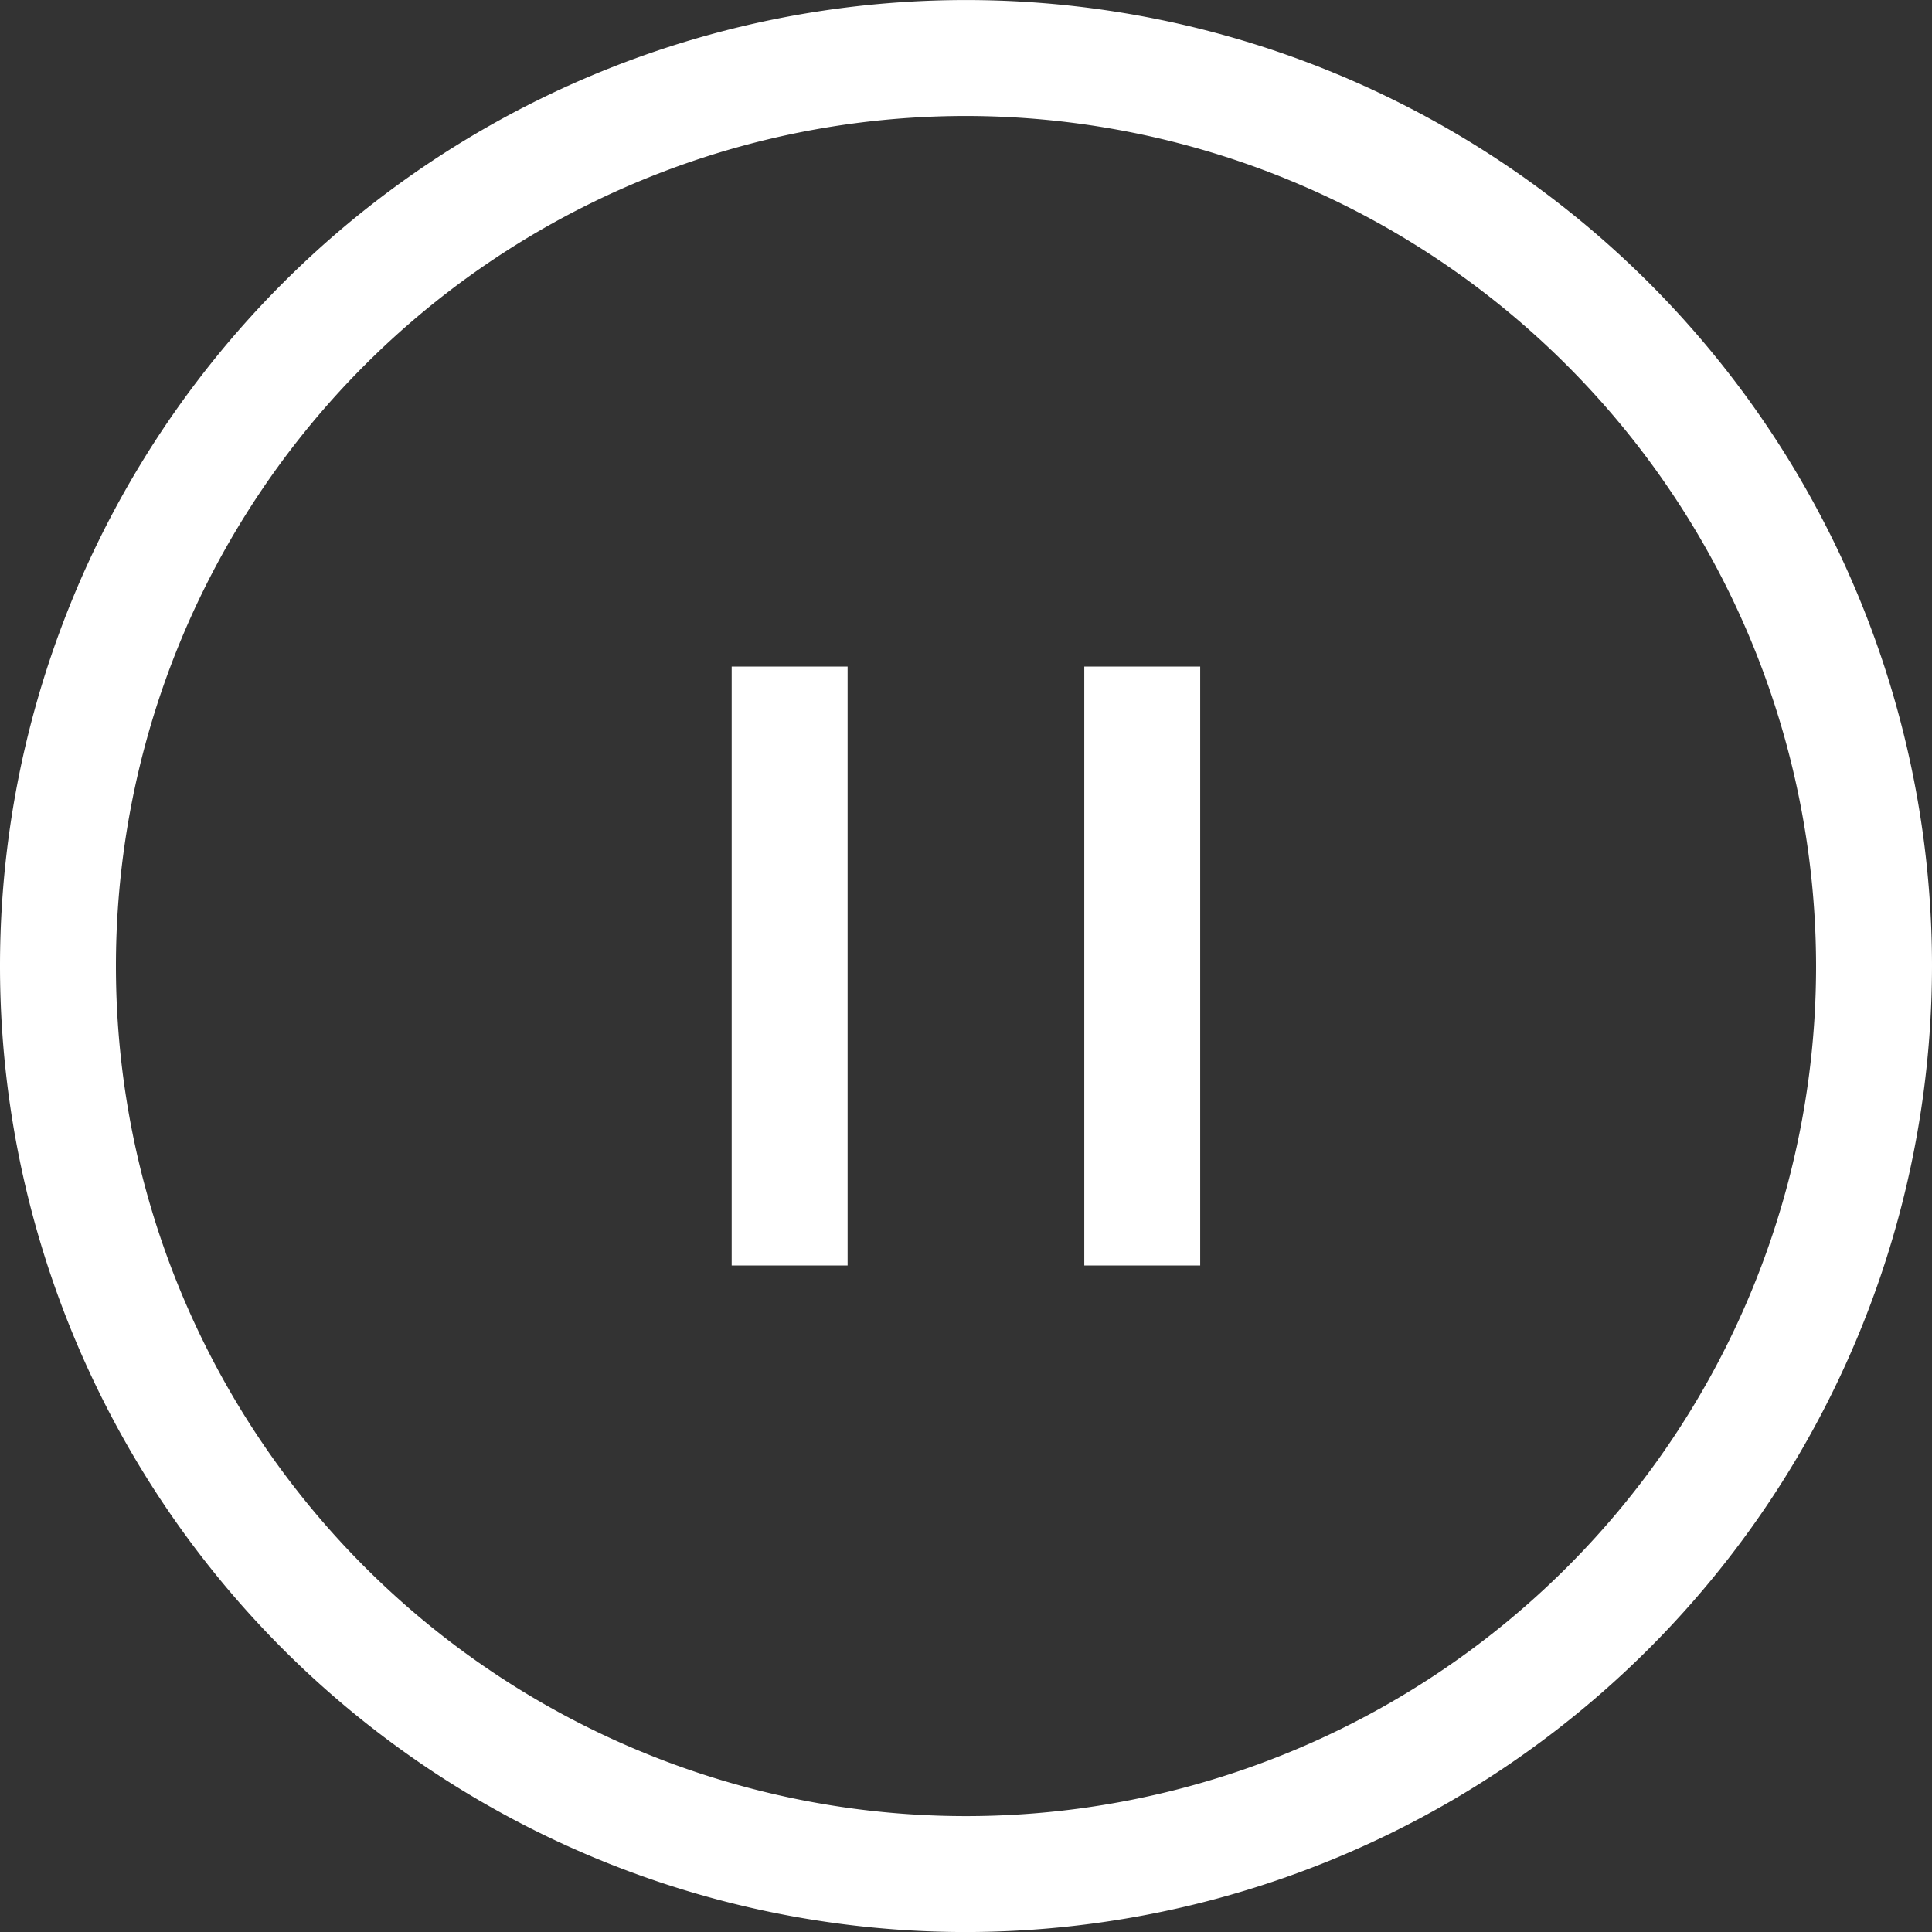
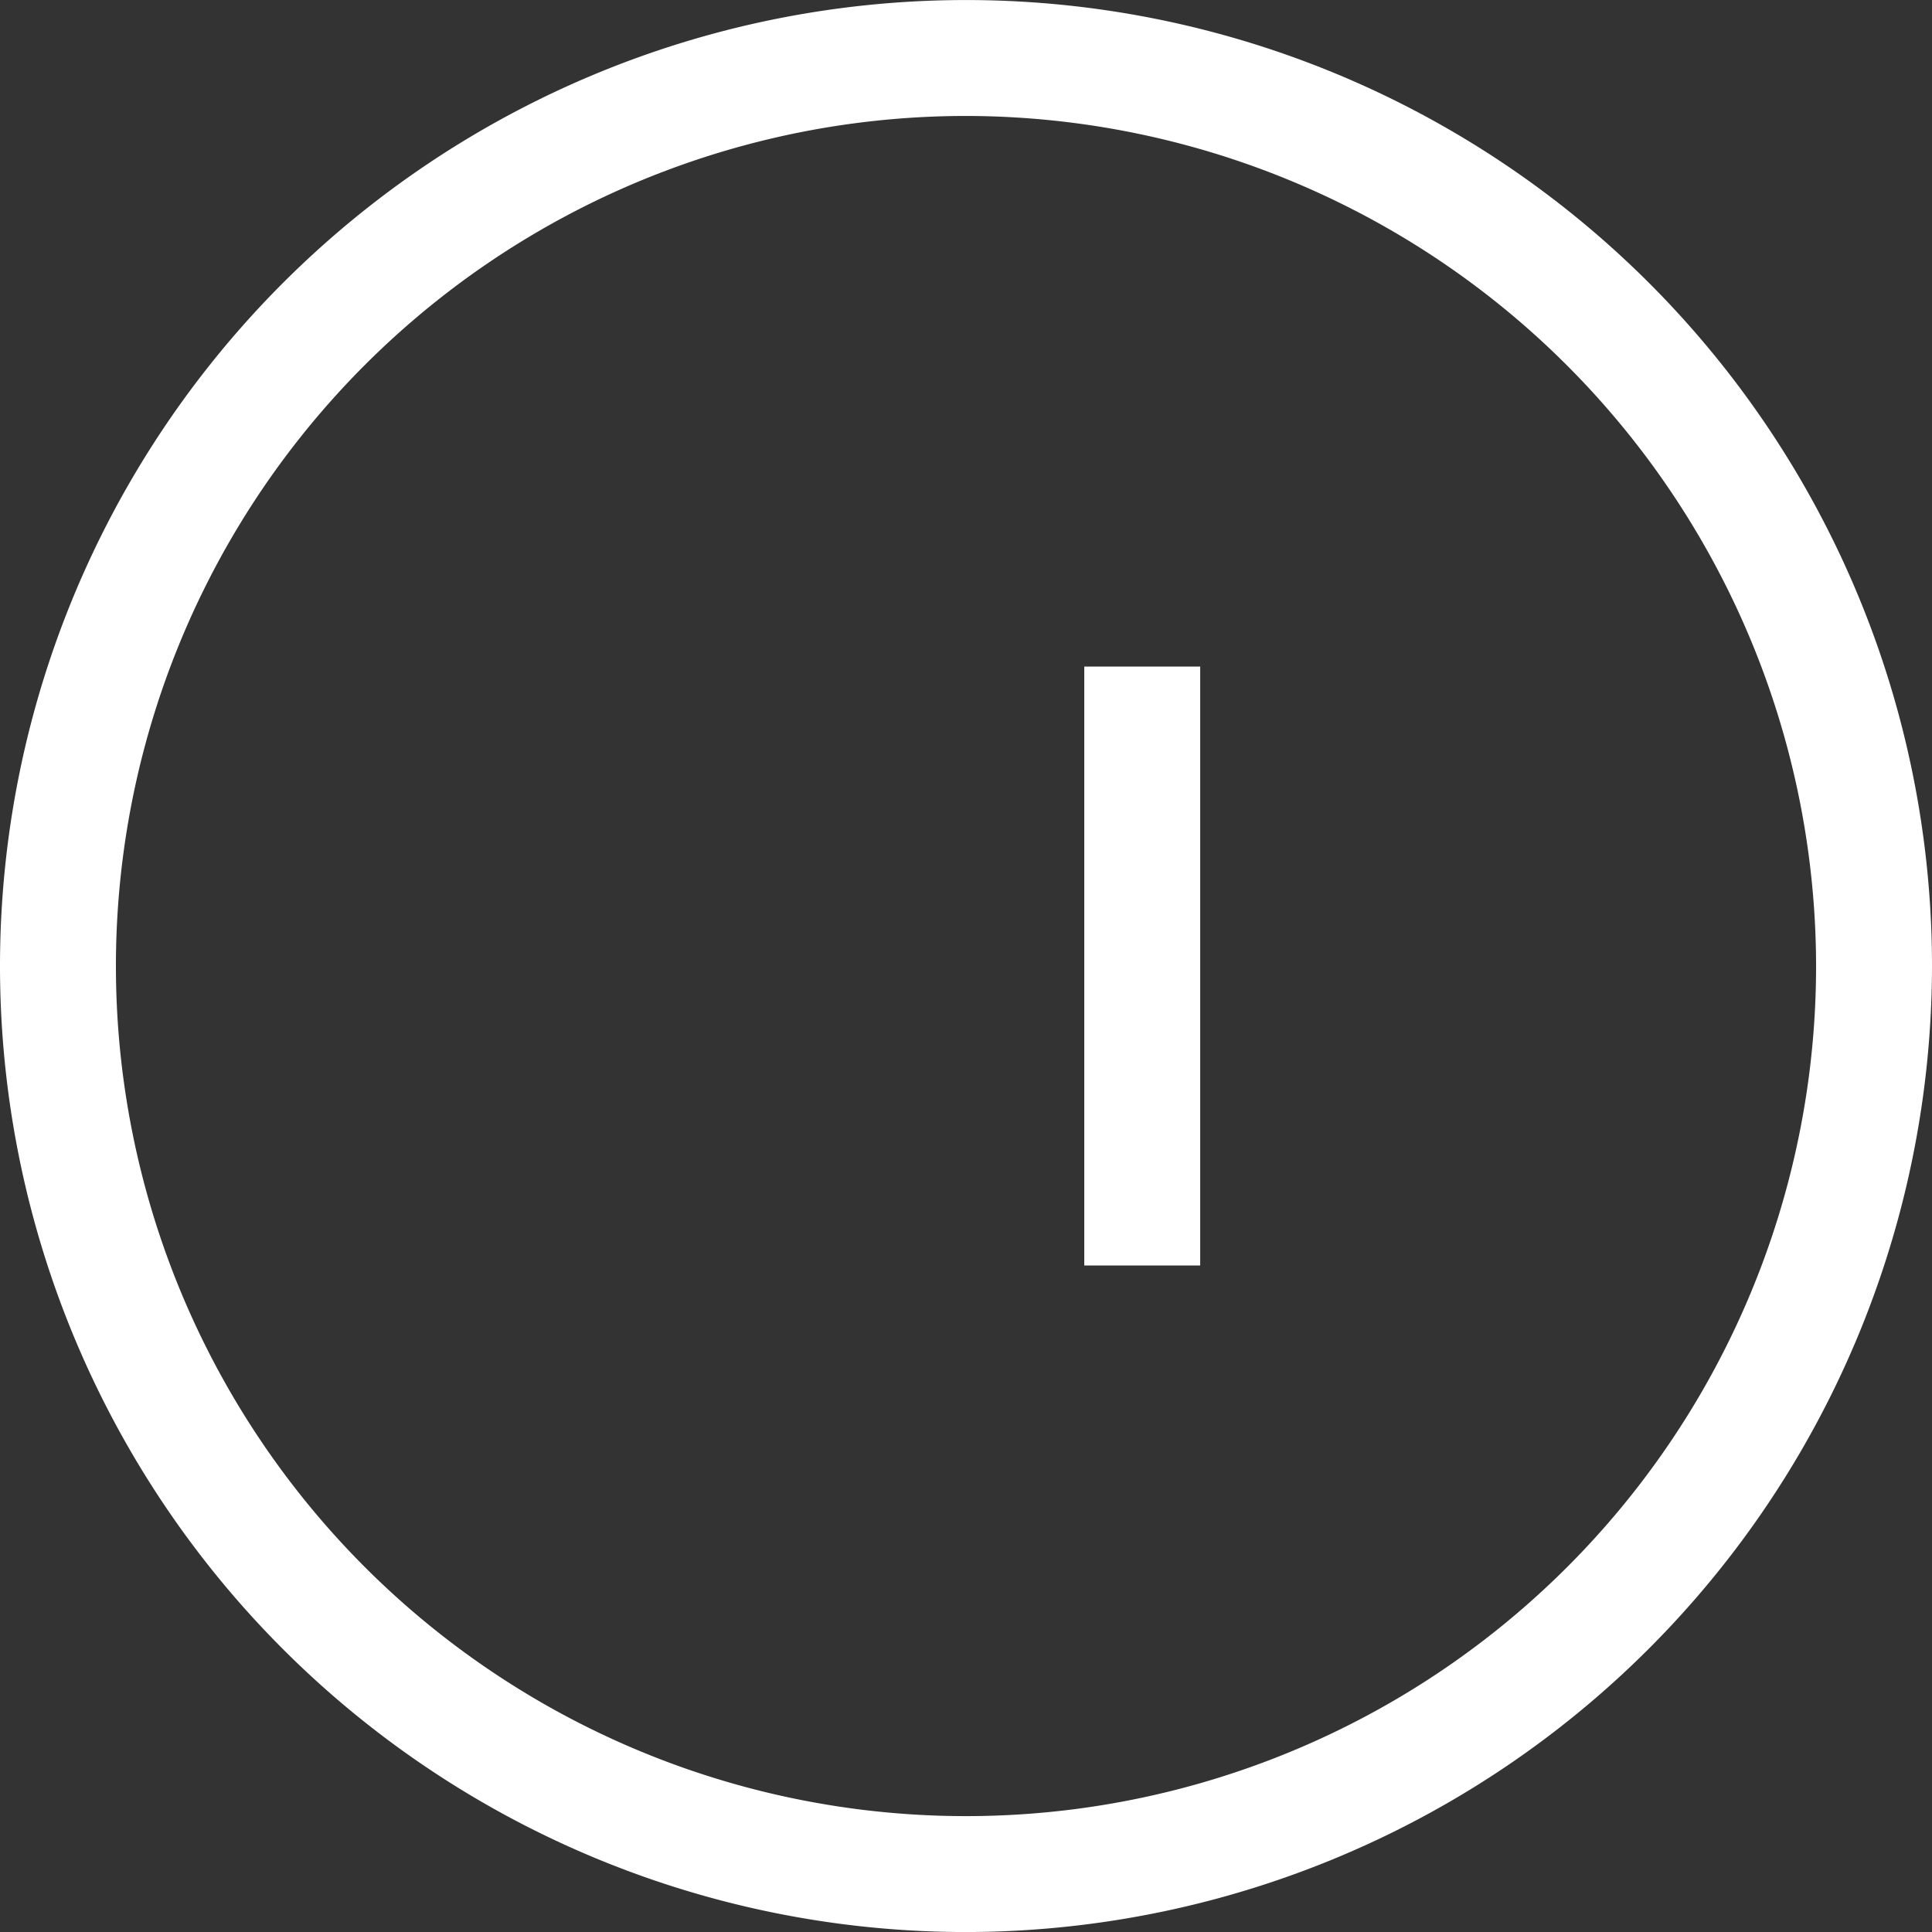
<svg xmlns="http://www.w3.org/2000/svg" width="50" height="50" viewBox="0 0 50 50">
  <rect x="0" y="0" width="50" height="50" fill="#333333" stroke="none" />
  <defs>
    <style>.a{fill:#fff;}</style>
  </defs>
-   <path class="a" d="M-7816-917a25,25,0,0,1,25-25,25,25,0,0,1,25,25,25.028,25.028,0,0,1-25,25A25,25,0,0,1-7816-917Zm3,0a22,22,0,0,0,22,22,22,22,0,0,0,22-22,22.025,22.025,0,0,0-22-22A22,22,0,0,0-7813-917Zm25.061,7.75v-15.5h3v15.5Zm-9.125,0v-15.5h3v15.5Z" transform="translate(7816 942.001)" />
+   <path class="a" d="M-7816-917a25,25,0,0,1,25-25,25,25,0,0,1,25,25,25.028,25.028,0,0,1-25,25A25,25,0,0,1-7816-917Zm3,0a22,22,0,0,0,22,22,22,22,0,0,0,22-22,22.025,22.025,0,0,0-22-22A22,22,0,0,0-7813-917Zm25.061,7.75v-15.5h3v15.5Zm-9.125,0v-15.5v15.5Z" transform="translate(7816 942.001)" />
</svg>